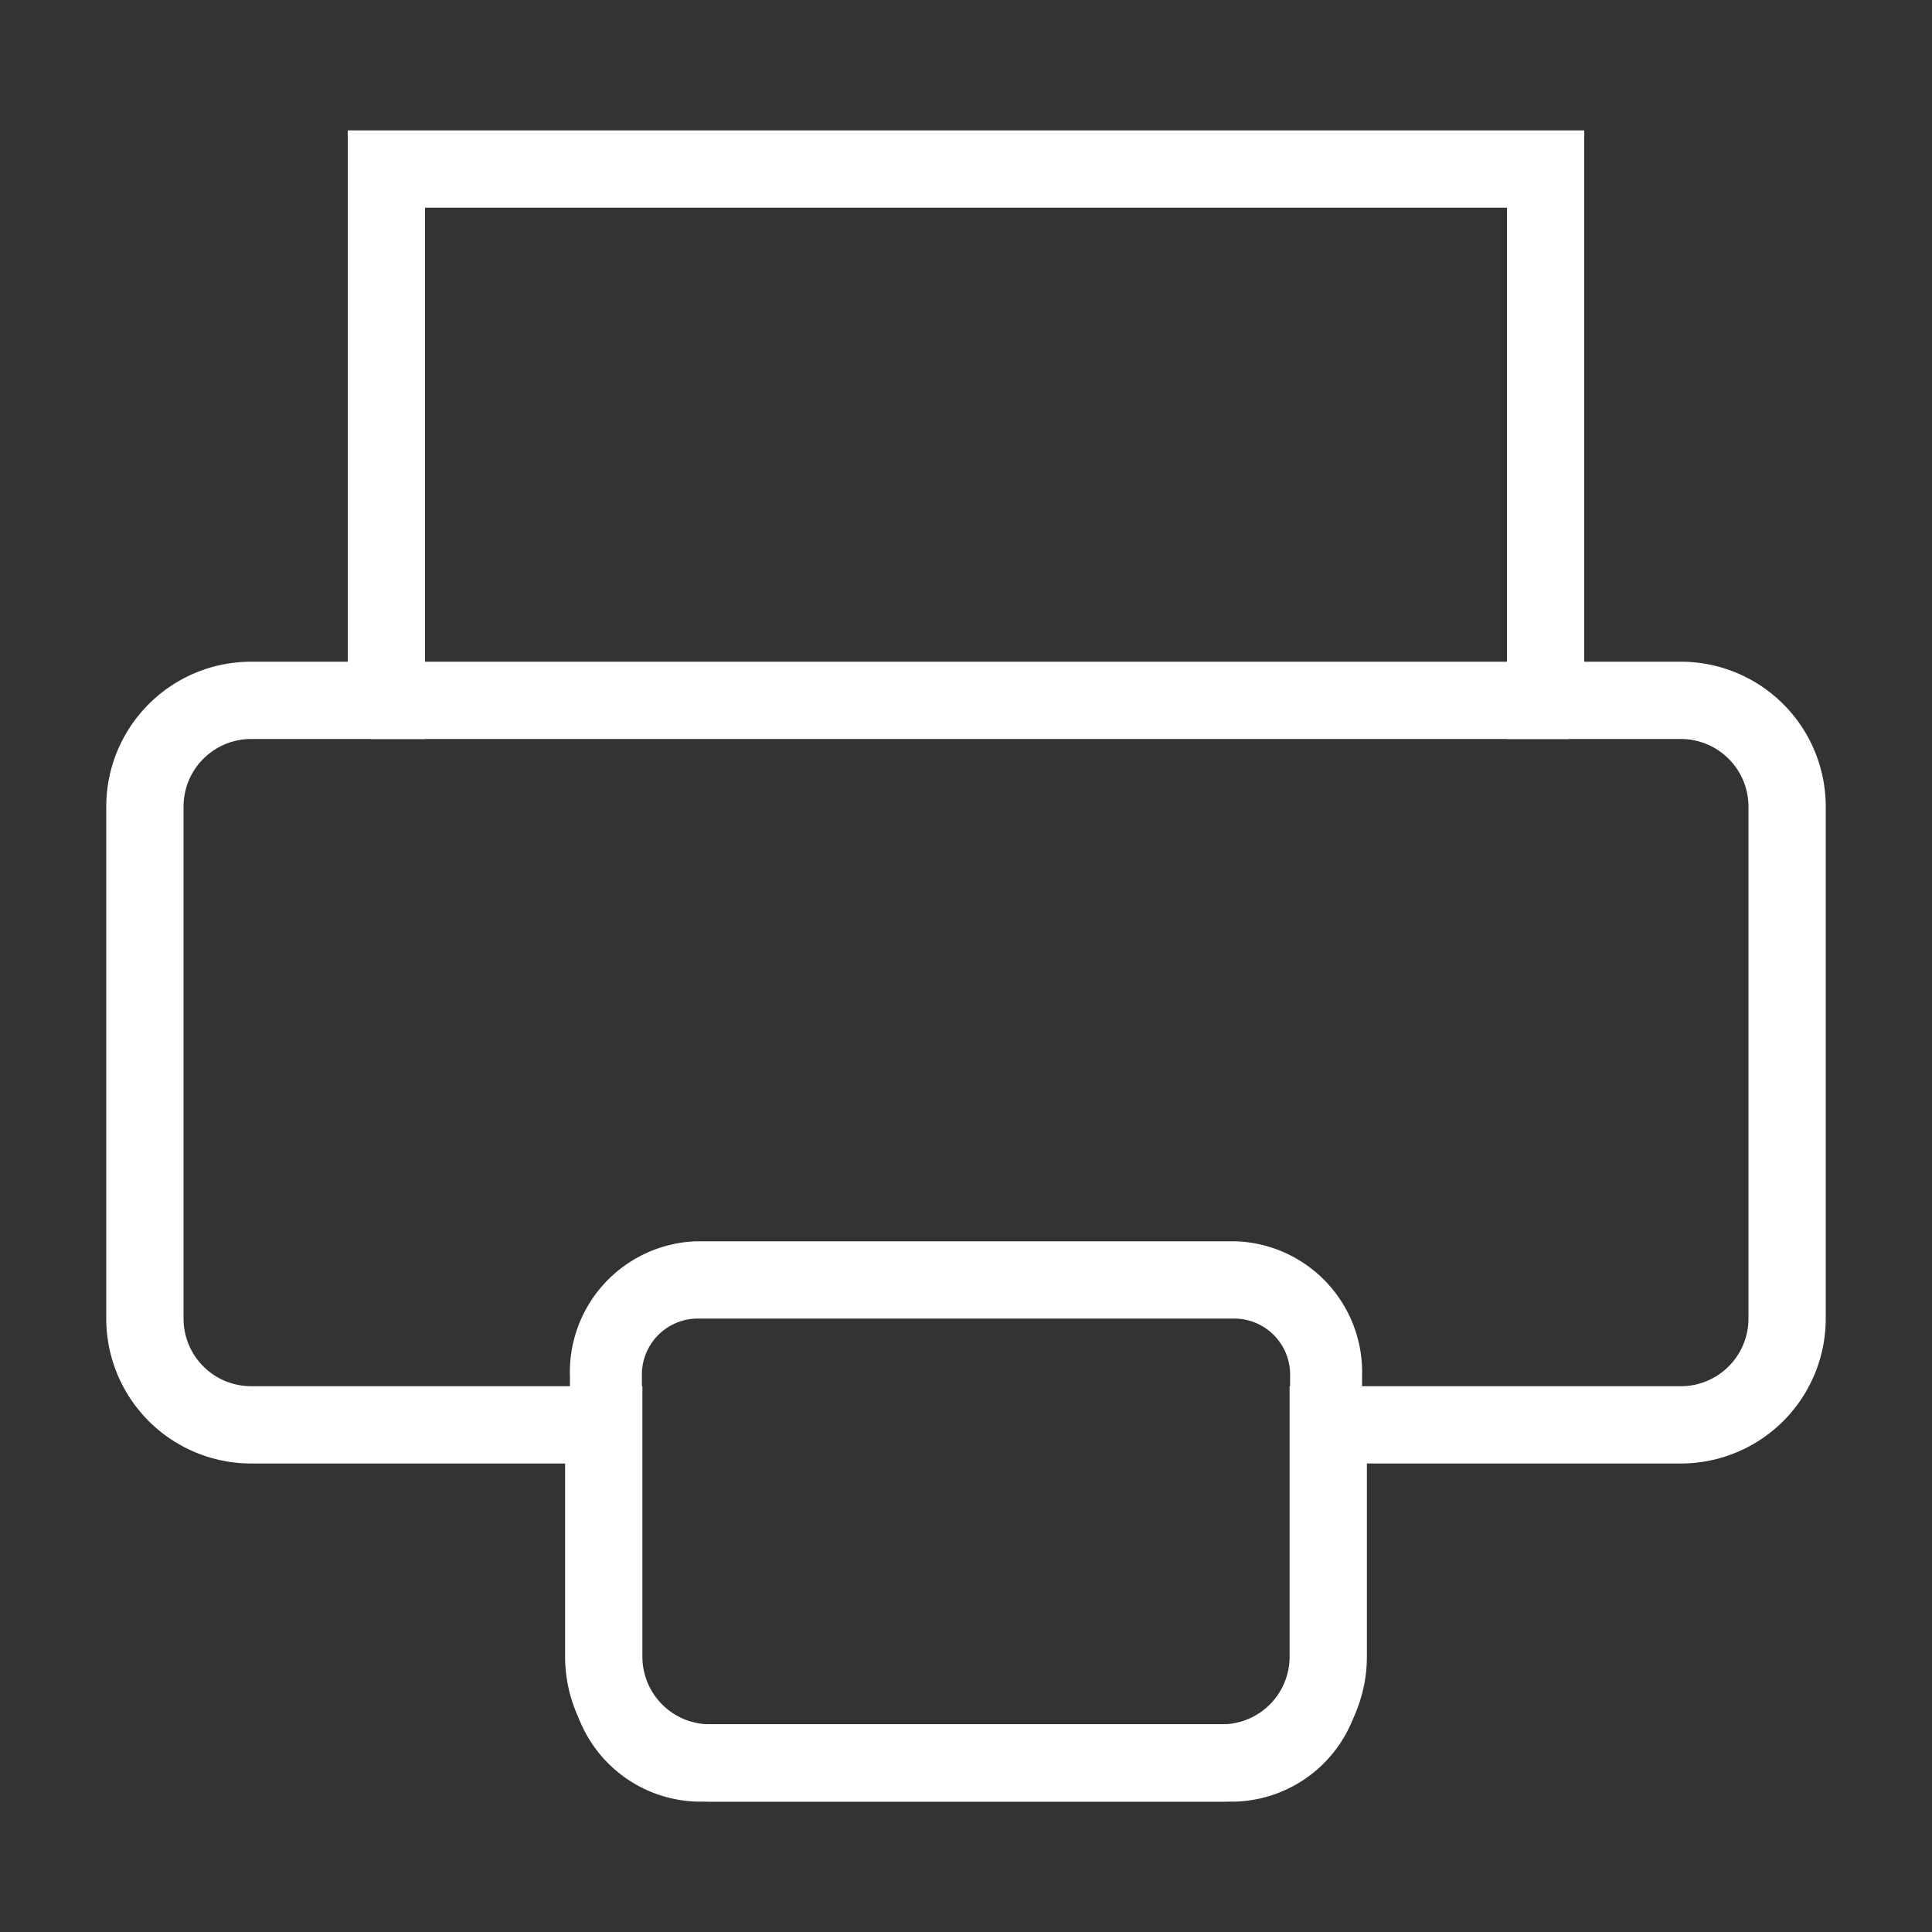
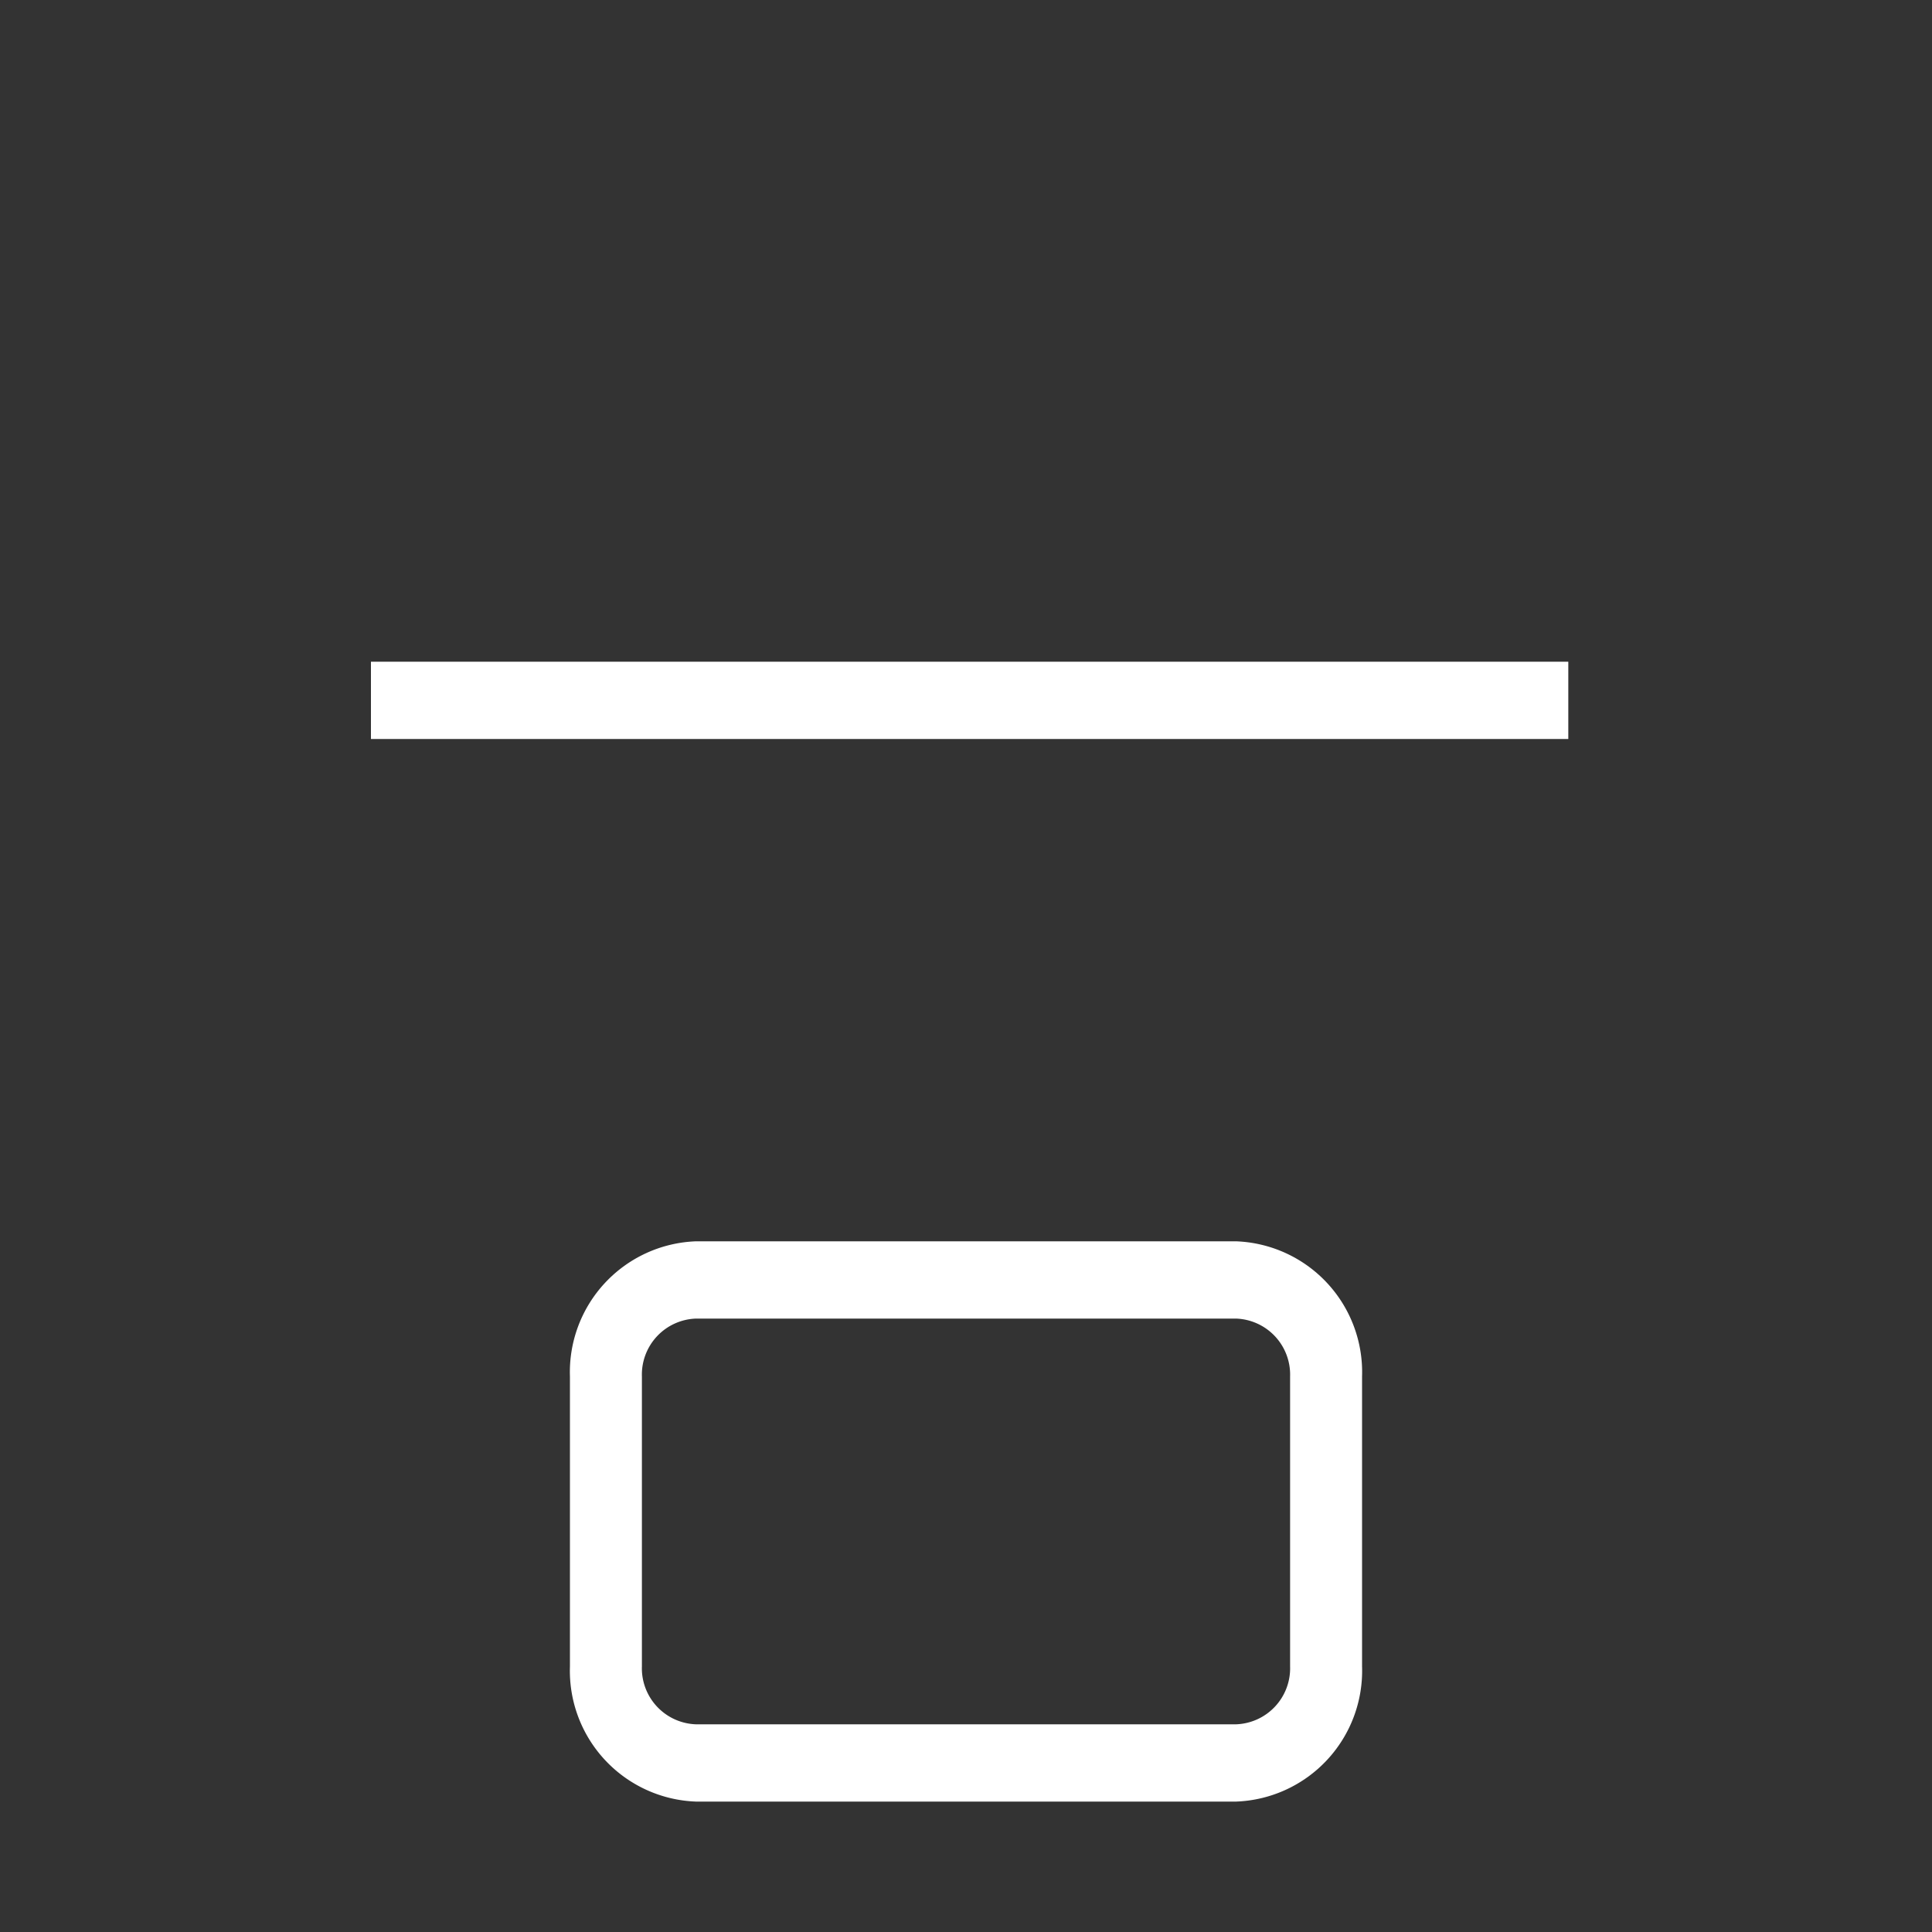
<svg xmlns="http://www.w3.org/2000/svg" id="Layer_1" data-name="Layer 1" viewBox="0 0 40 40">
  <rect x="0" y="0" width="40" height="40" fill="#333333" stroke="none" />
  <defs>
    <style>.cls-1{fill:#fff;}</style>
  </defs>
  <title>print-white</title>
-   <path class="cls-1" d="M8.8,4.3v11H5.2a1.4,1.4,0,0,0-1.4,1.4h0V27.3a1.4,1.4,0,0,0,1.4,1.4h8.1v5.6a1.4,1.4,0,0,0,1.4,1.4H25.3a1.4,1.4,0,0,0,1.4-1.4h0V28.7h8.1a1.4,1.4,0,0,0,1.4-1.4h0V16.7a1.4,1.4,0,0,0-1.4-1.4H31.2V4.3Zm2.9,26H5.2a3,3,0,0,1-3-3V16.7a3,3,0,0,1,3-3h2V2.7H32.8v11h2a3,3,0,0,1,3,3V27.3a3,3,0,0,1-3,3H28.3v4a3,3,0,0,1-3,3H14.7a3,3,0,0,1-3-3Z" />
  <path class="cls-1" d="M7.68,15.3V13.7H32.47v1.6Zm6.73,12a1.16,1.16,0,0,0-1.12,1.2v6a1.16,1.16,0,0,0,1.12,1.2H25.59a1.16,1.16,0,0,0,1.12-1.2v-6a1.16,1.16,0,0,0-1.12-1.2Zm0-1.6H25.59a2.71,2.71,0,0,1,2.61,2.8v6a2.71,2.71,0,0,1-2.61,2.8H14.41a2.71,2.71,0,0,1-2.61-2.8v-6A2.71,2.71,0,0,1,14.41,25.7Z" />
</svg>